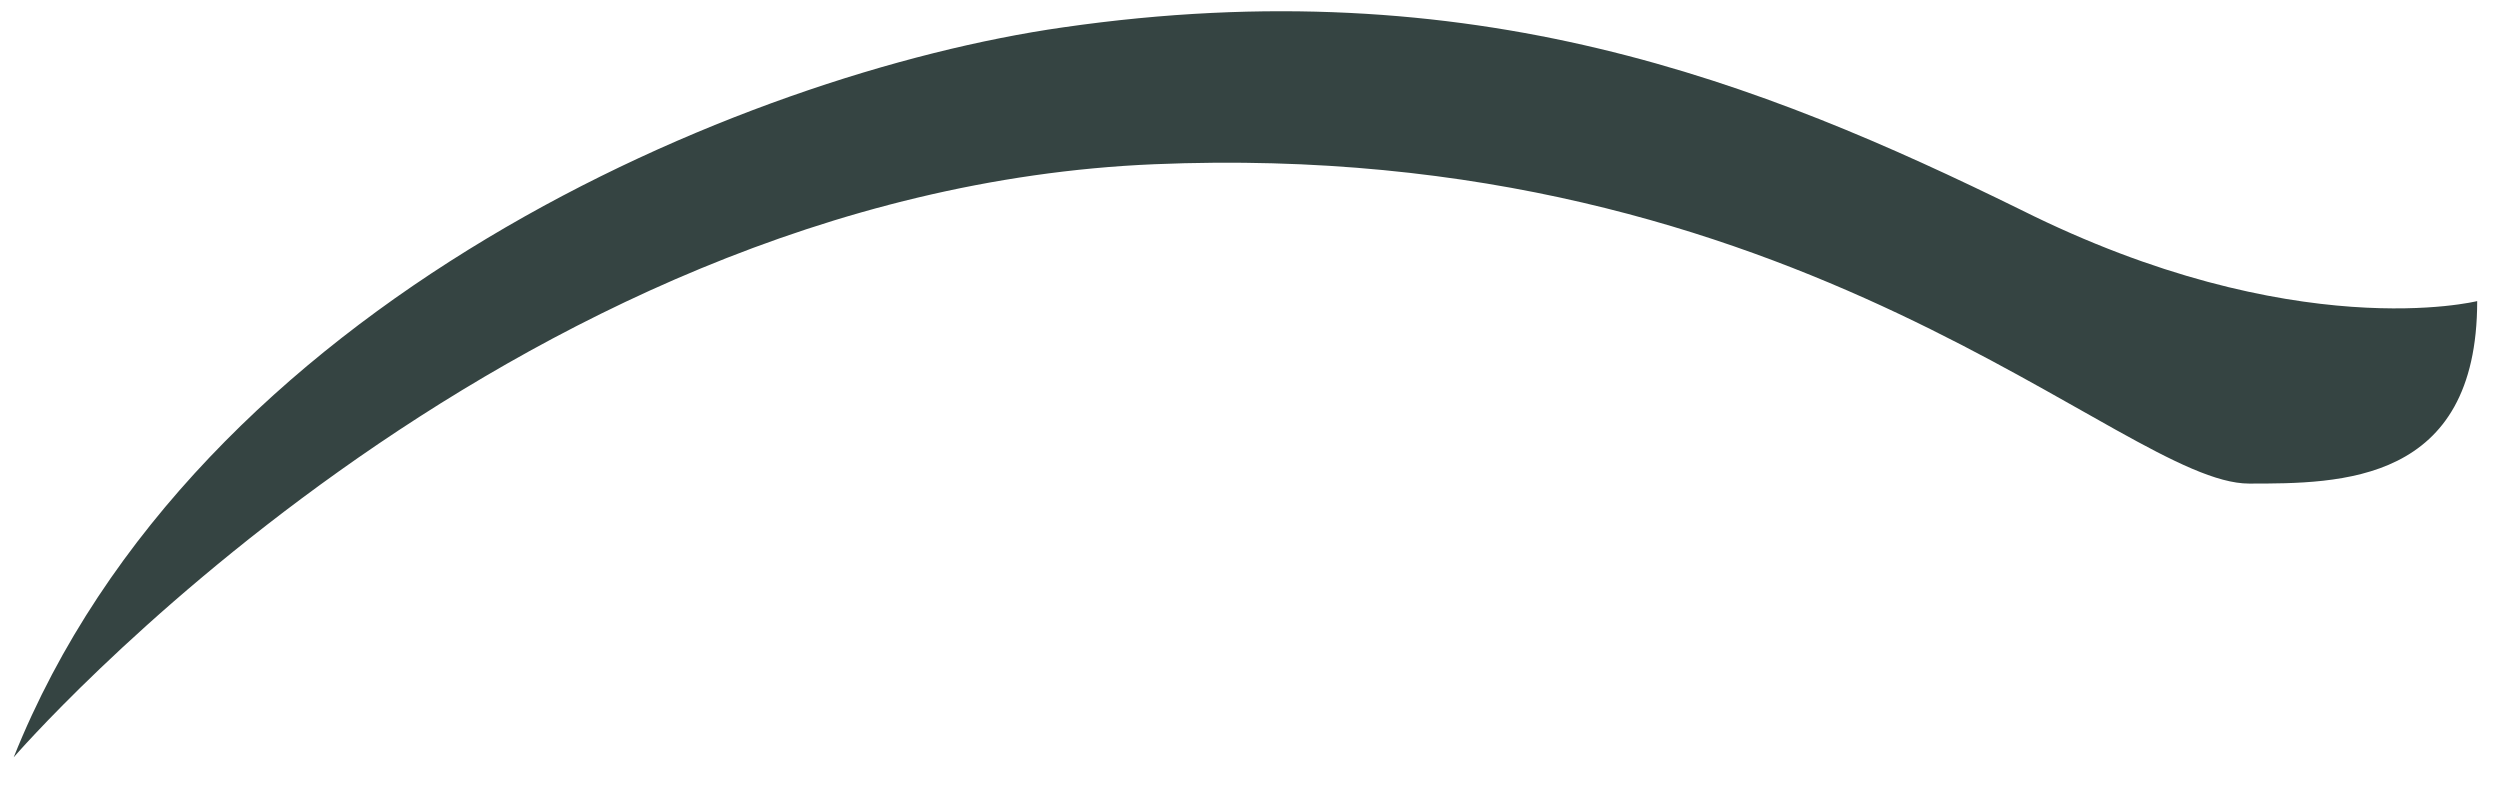
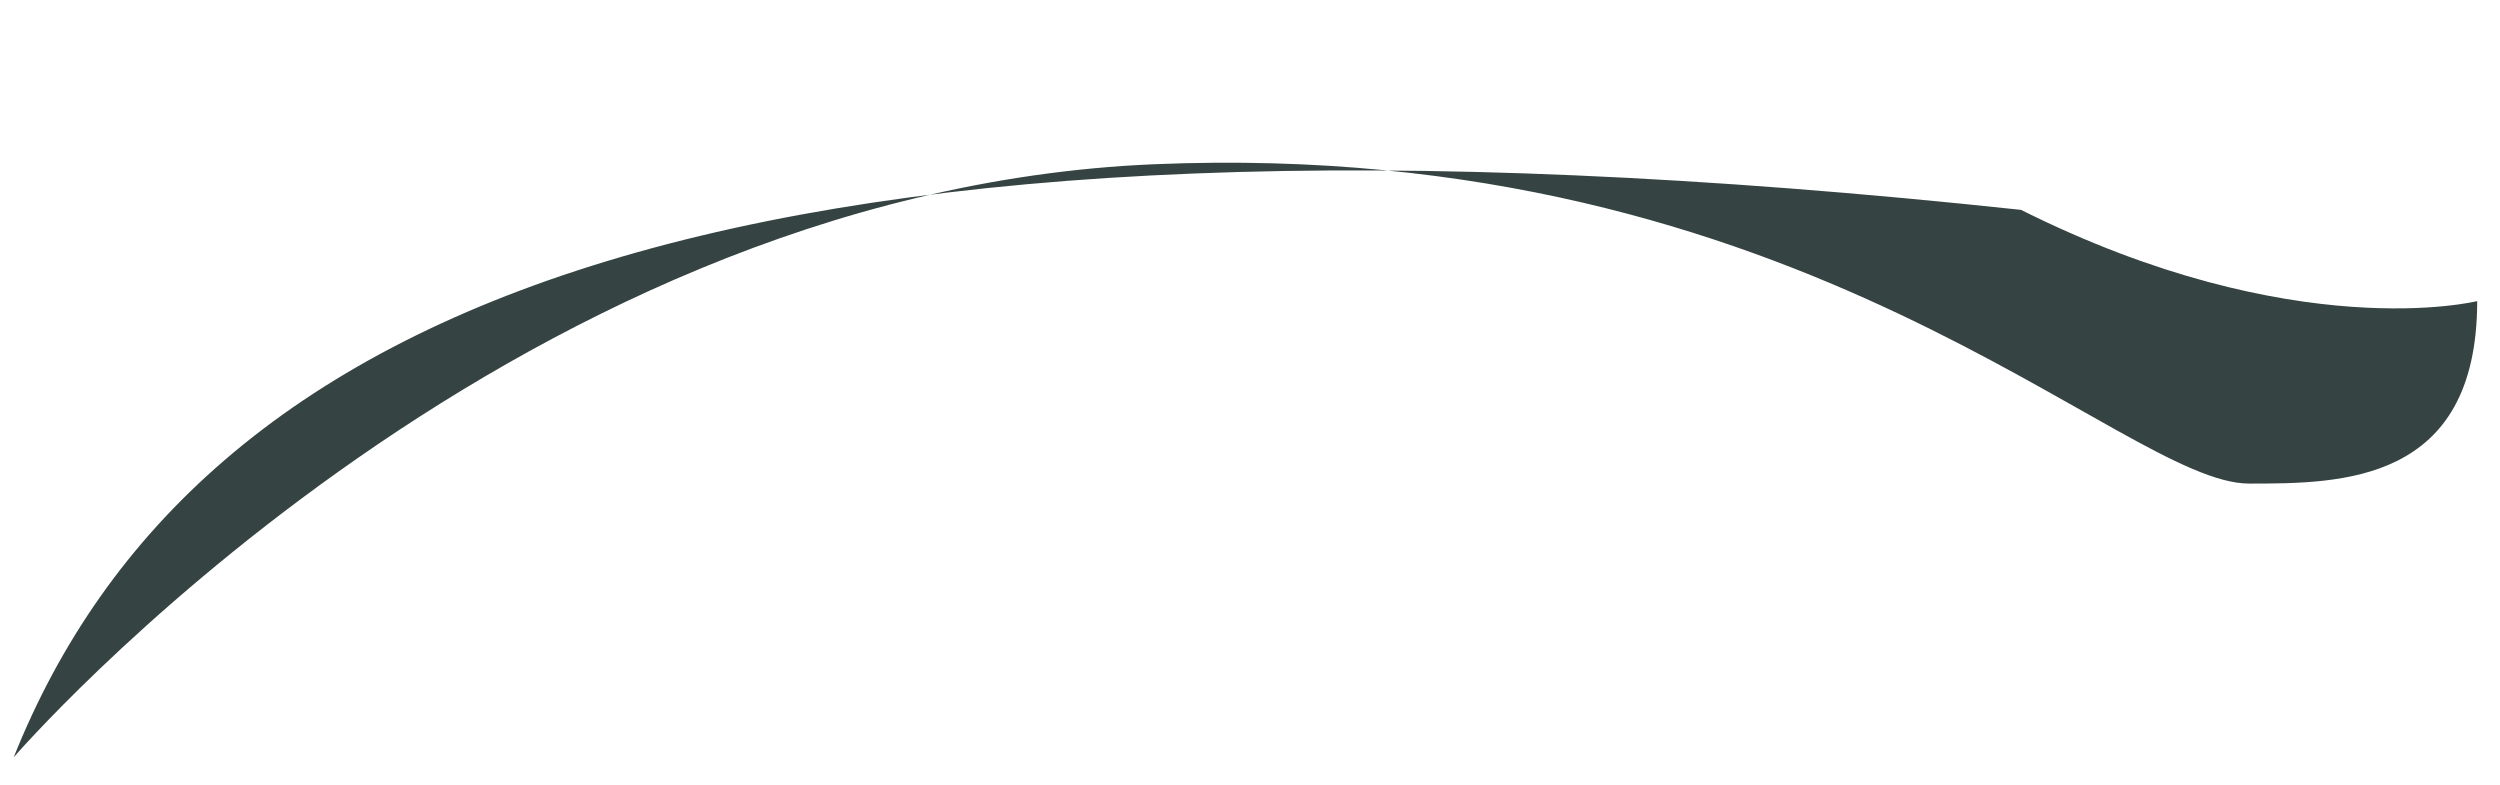
<svg xmlns="http://www.w3.org/2000/svg" version="1.1" id="Warstwa_1" x="0px" y="0px" viewBox="0 0 54.8 17.2" style="enable-background:new 0 0 54.8 17.2;" xml:space="preserve">
  <style type="text/css">
	.st0{fill:#354442;}
</style>
-   <path class="st0" d="M0.3,16.6c0,0,10.7-12.4,25-13s21.2,7,24,7c2,0,5,0,5-4c0,0-4,1-10-2c-5.7-2.8-12-5.3-21-4  C16.3,1.6,4.3,6.6,0.3,16.6z" />
+   <path class="st0" d="M0.3,16.6c0,0,10.7-12.4,25-13s21.2,7,24,7c2,0,5,0,5-4c0,0-4,1-10-2C16.3,1.6,4.3,6.6,0.3,16.6z" />
</svg>